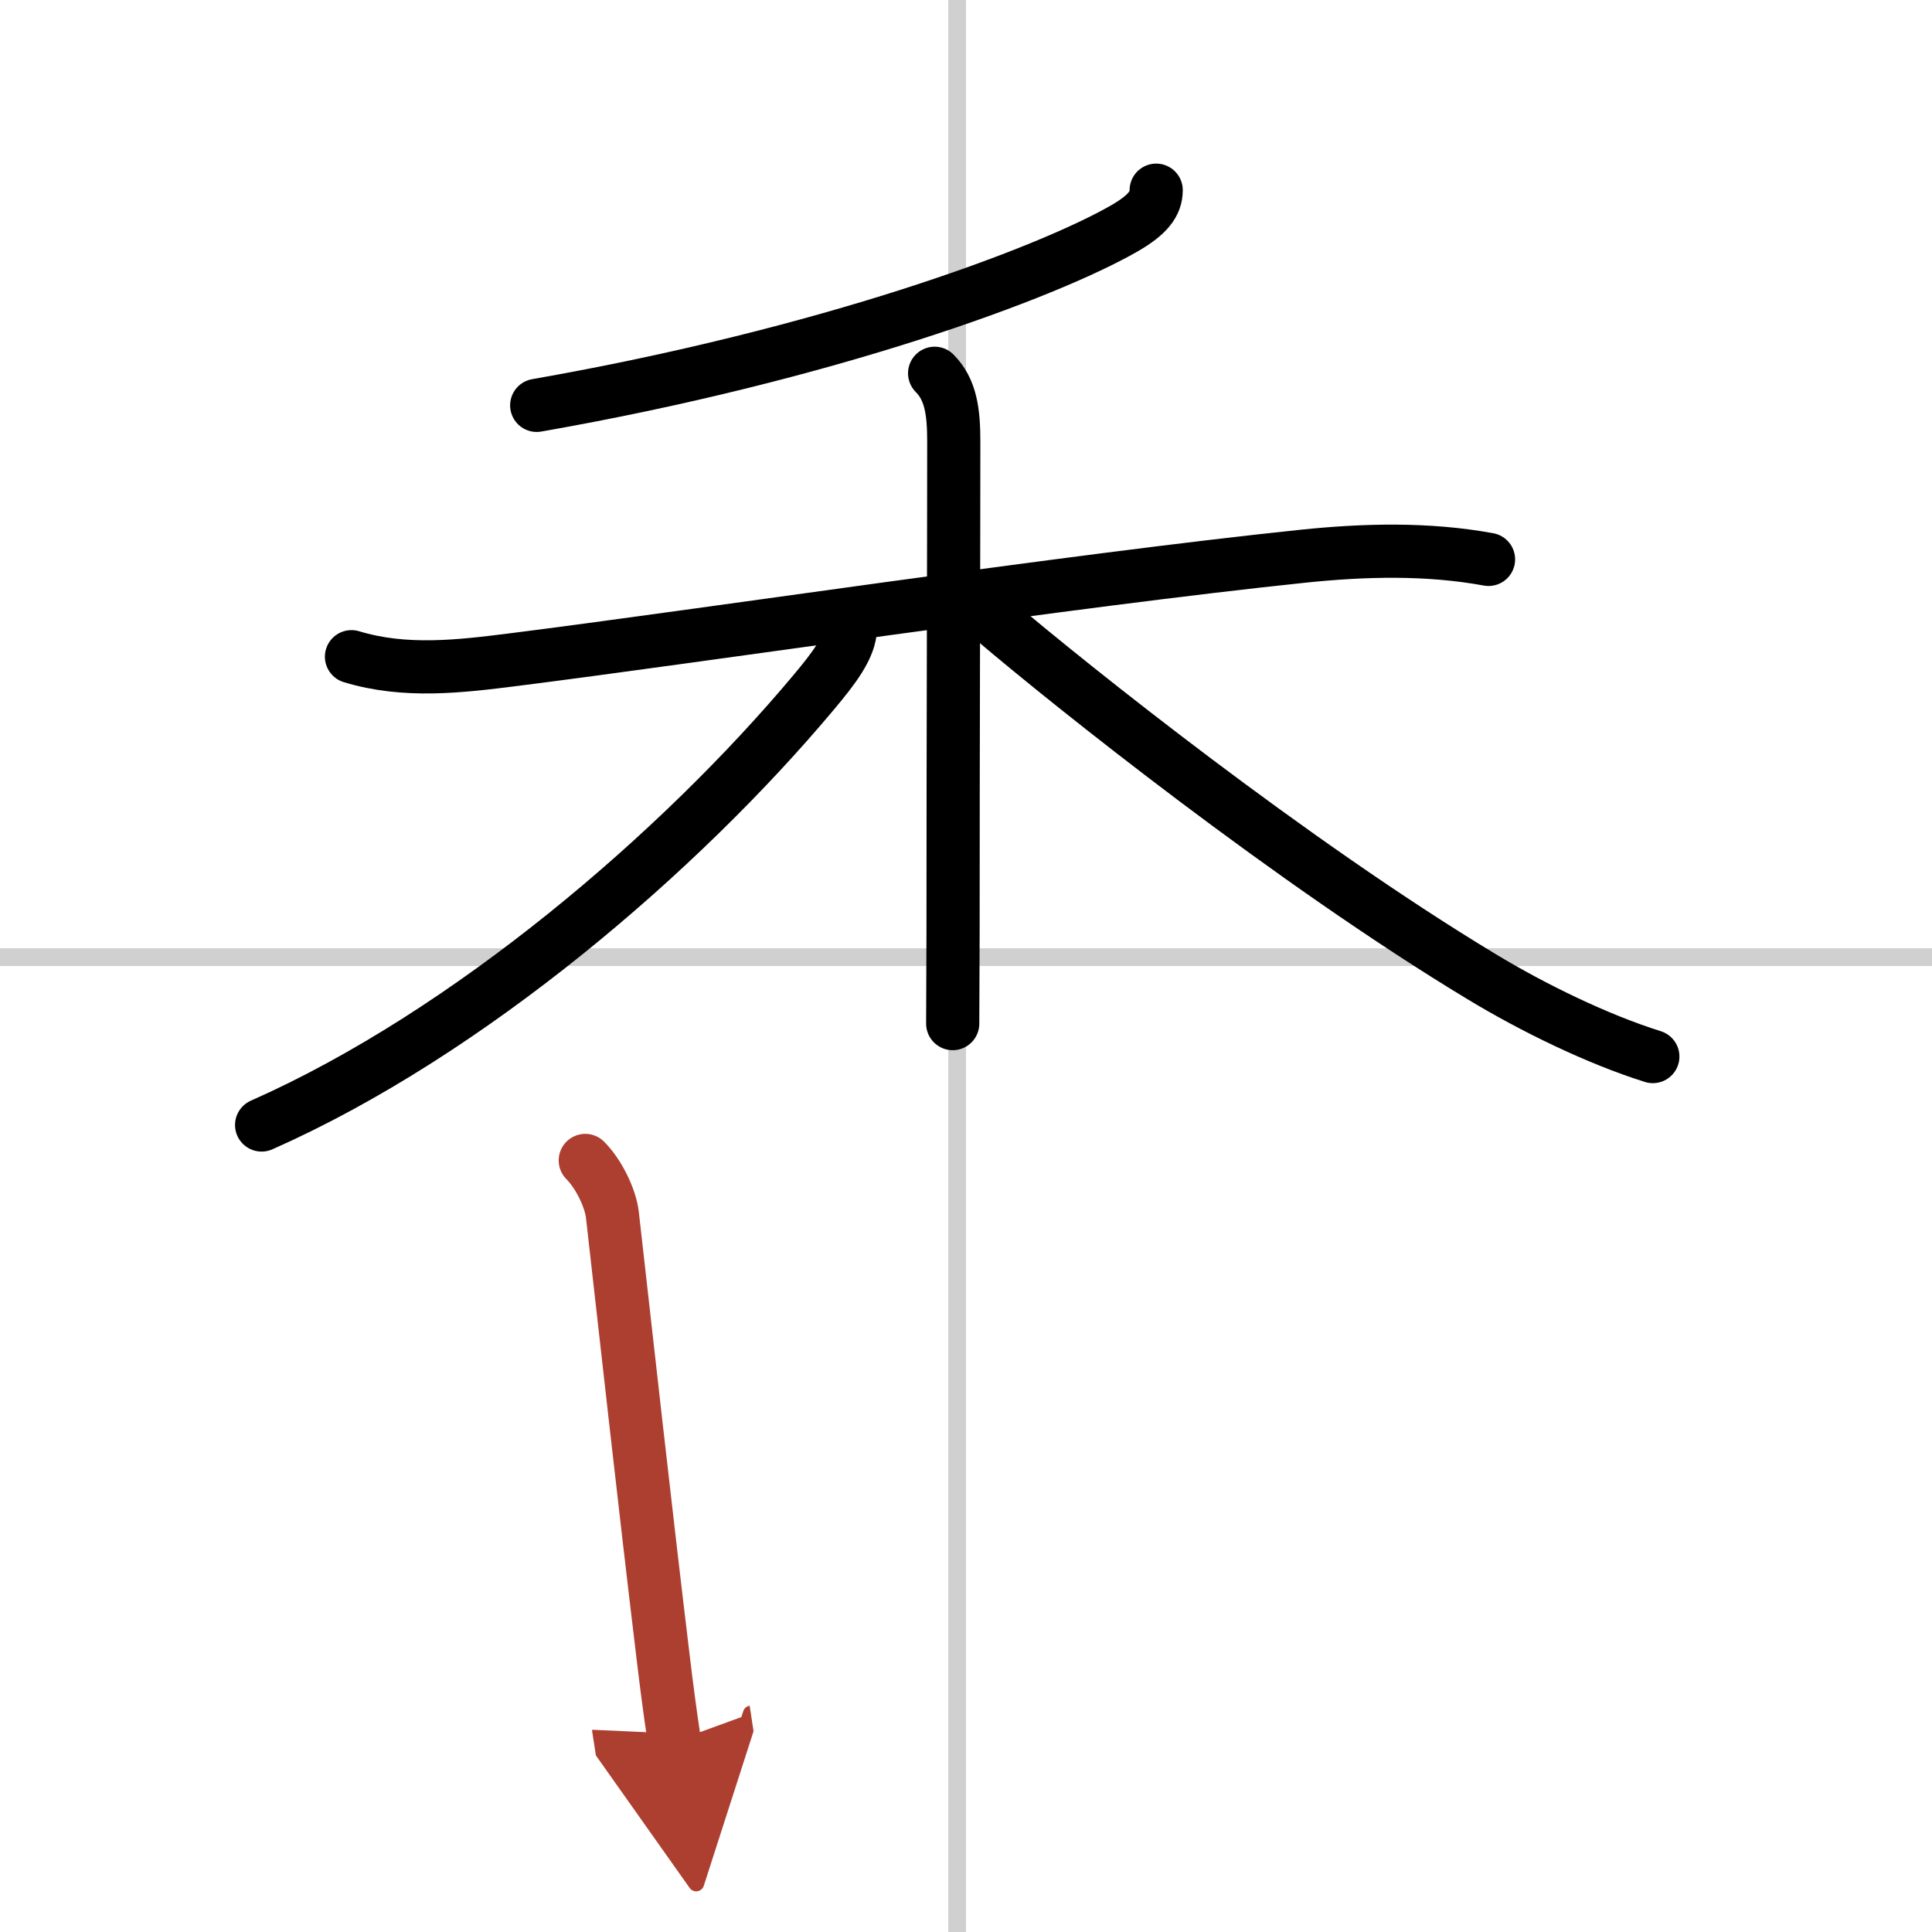
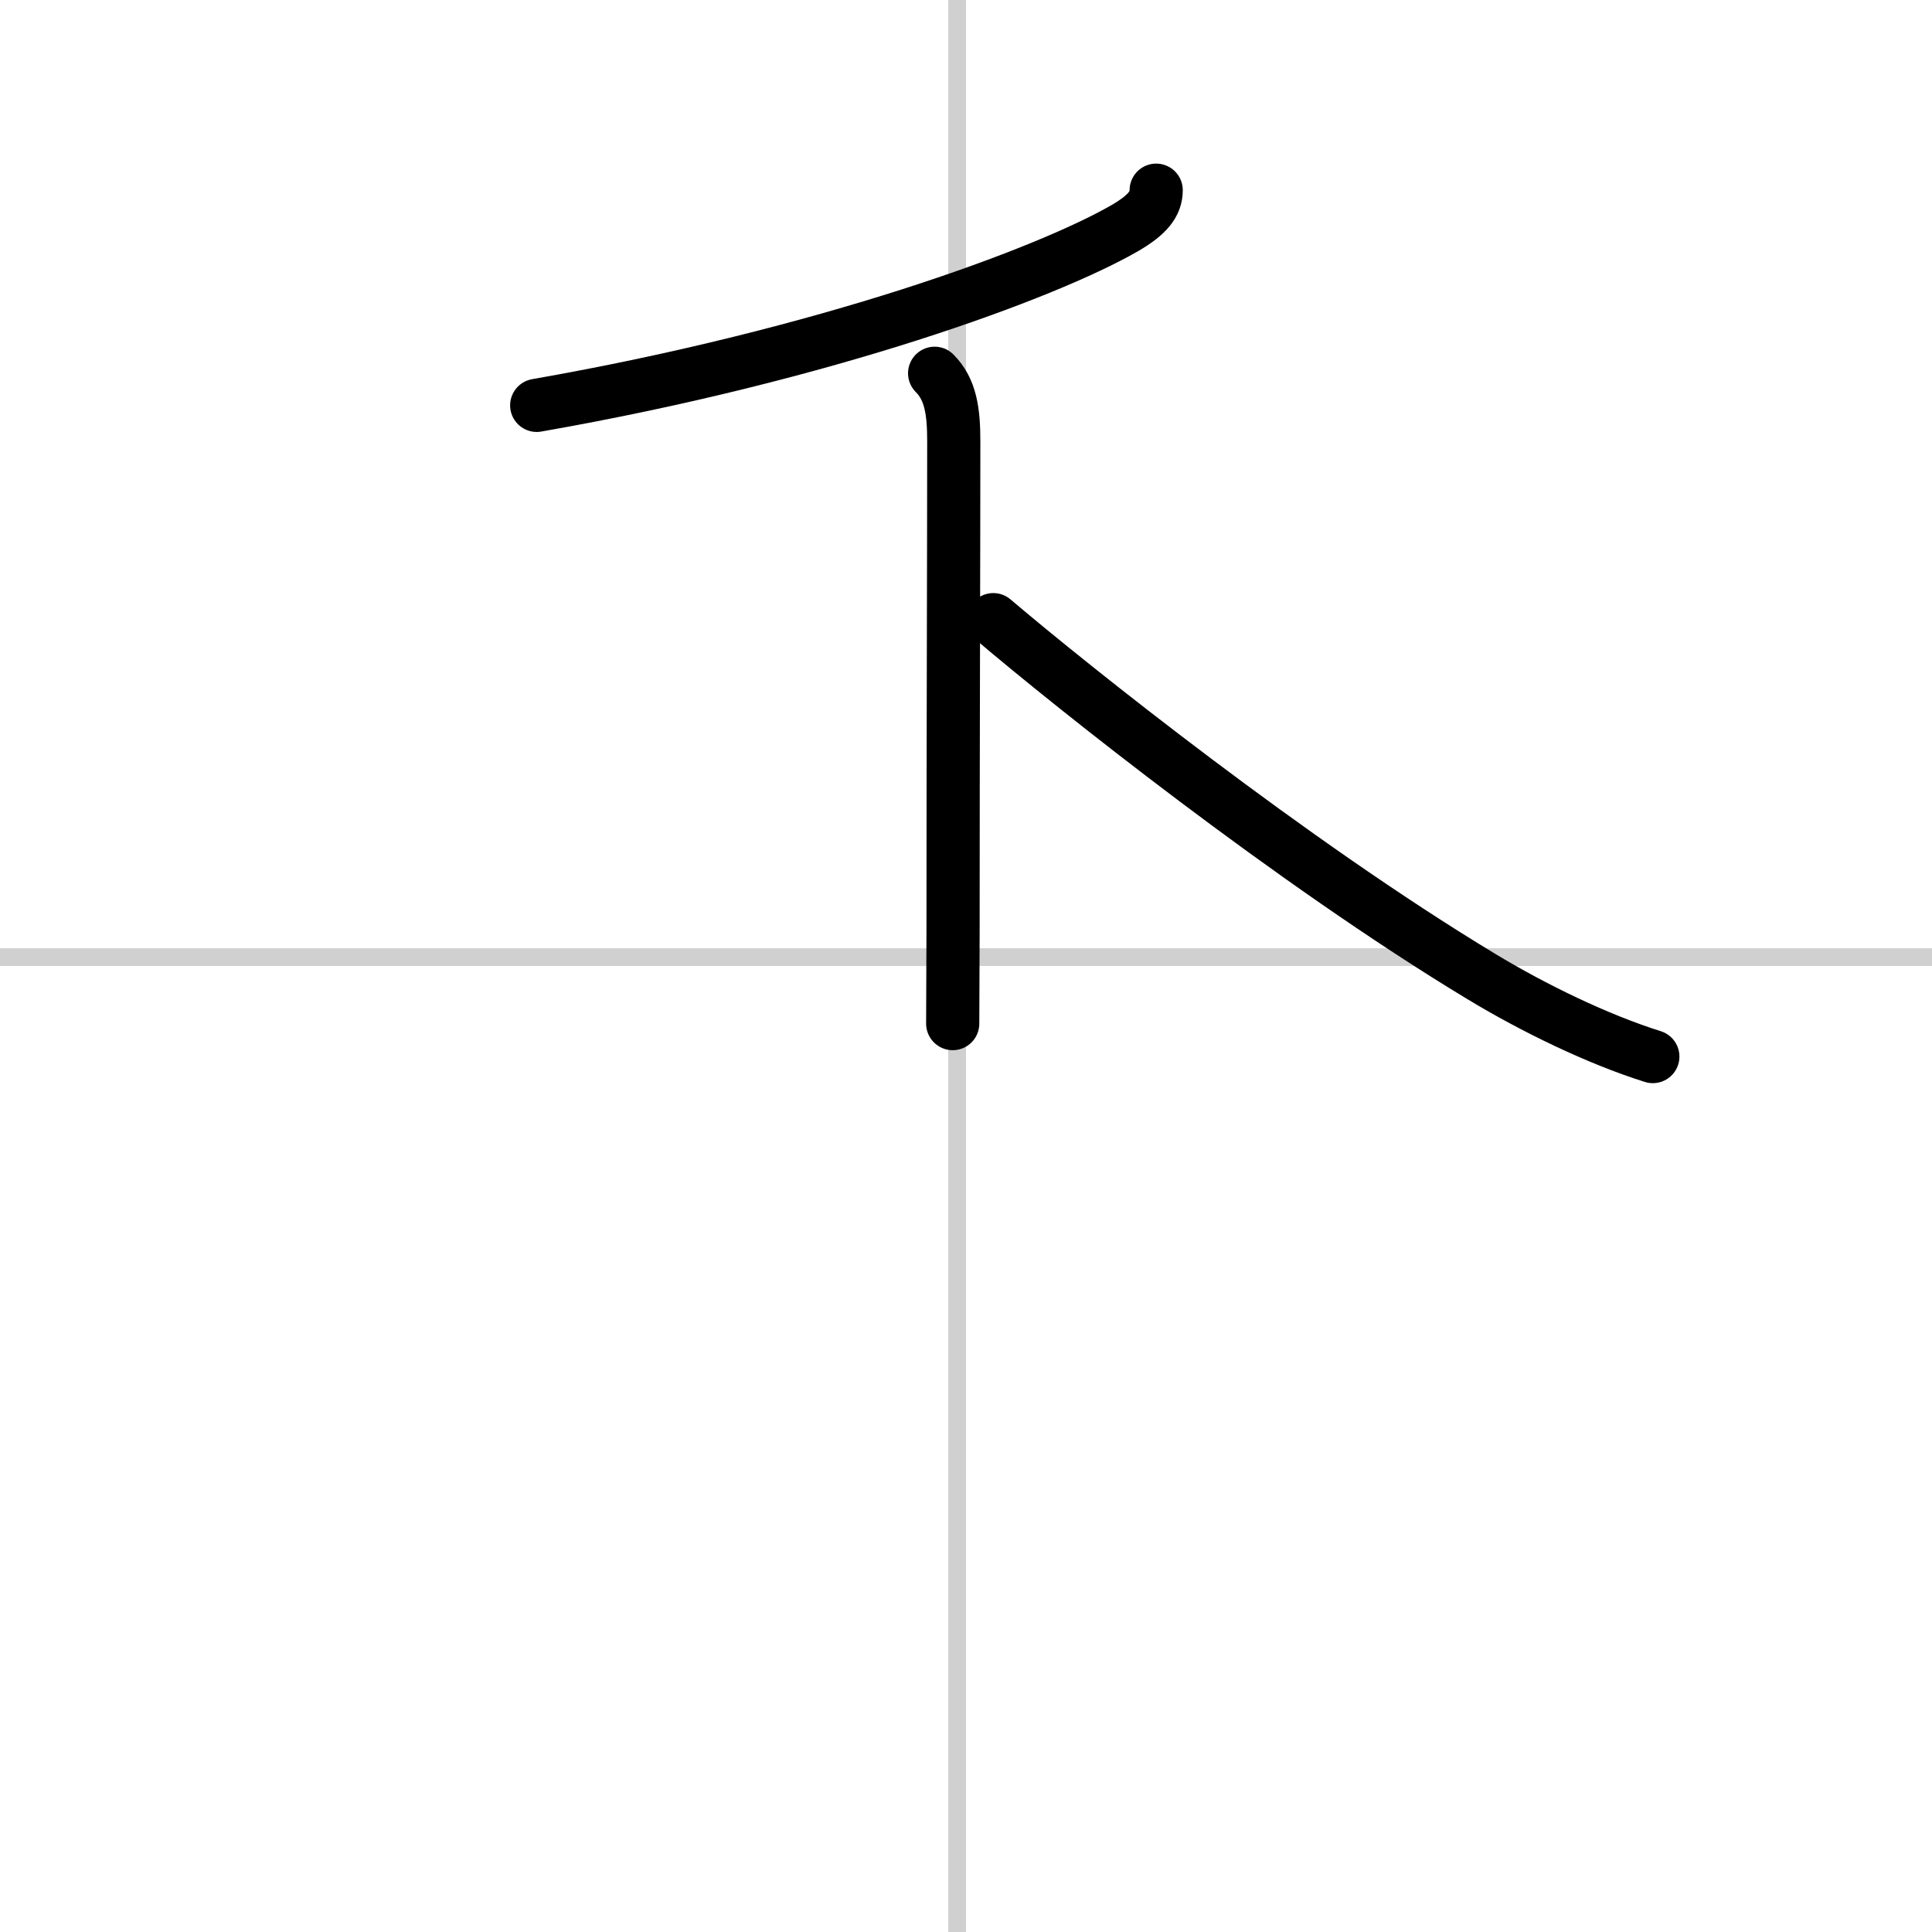
<svg xmlns="http://www.w3.org/2000/svg" width="400" height="400" viewBox="0 0 109 109">
  <defs>
    <marker id="a" markerWidth="4" orient="auto" refX="1" refY="5" viewBox="0 0 10 10">
      <polyline points="0 0 10 5 0 10 1 5" fill="#ad3f31" stroke="#ad3f31" />
    </marker>
  </defs>
  <g fill="none" stroke="#000" stroke-linecap="round" stroke-linejoin="round" stroke-width="3">
-     <rect width="100%" height="100%" fill="#fff" stroke="#fff" />
    <line x1="54" x2="54" y2="109" stroke="#d0d0d0" stroke-width="1" />
    <line x2="109" y1="54" y2="54" stroke="#d0d0d0" stroke-width="1" />
    <path d="m65.23 10.73c0 0.77-0.48 1.39-1.77 2.14-4.44 2.56-16.84 7.14-33.18 10" />
-     <path d="m19.83 37.05c3.03 0.92 6.11 0.55 9.19 0.16 10.11-1.27 31.35-4.46 44.5-5.83 3.46-0.36 7.03-0.45 10.46 0.18" />
    <path d="m52.73 21.06c0.92 0.92 1.08 2.19 1.08 3.85 0 6.46-0.04 16.84-0.04 27.59 0 1.8-0.02 3.57-0.02 5.25" />
-     <path d="m47.98 35.41c0 1.09-0.95 2.31-2.09 3.67-7.48 8.93-19.42 19.21-31.13 24.39" />
    <path d="m56.04 34.96c4.46 3.79 16.83 13.67 27.53 20.13 2.94 1.78 6.56 3.54 9.68 4.52" />
-     <path d="m33.02 65.47c0.76 0.76 1.42 2.12 1.53 3.07 0.83 7.34 1.84 16.47 2.84 24.76 0.21 1.78 0.43 3.45 0.66 4.95" marker-end="url(#a)" stroke="#ad3f31" />
  </g>
</svg>